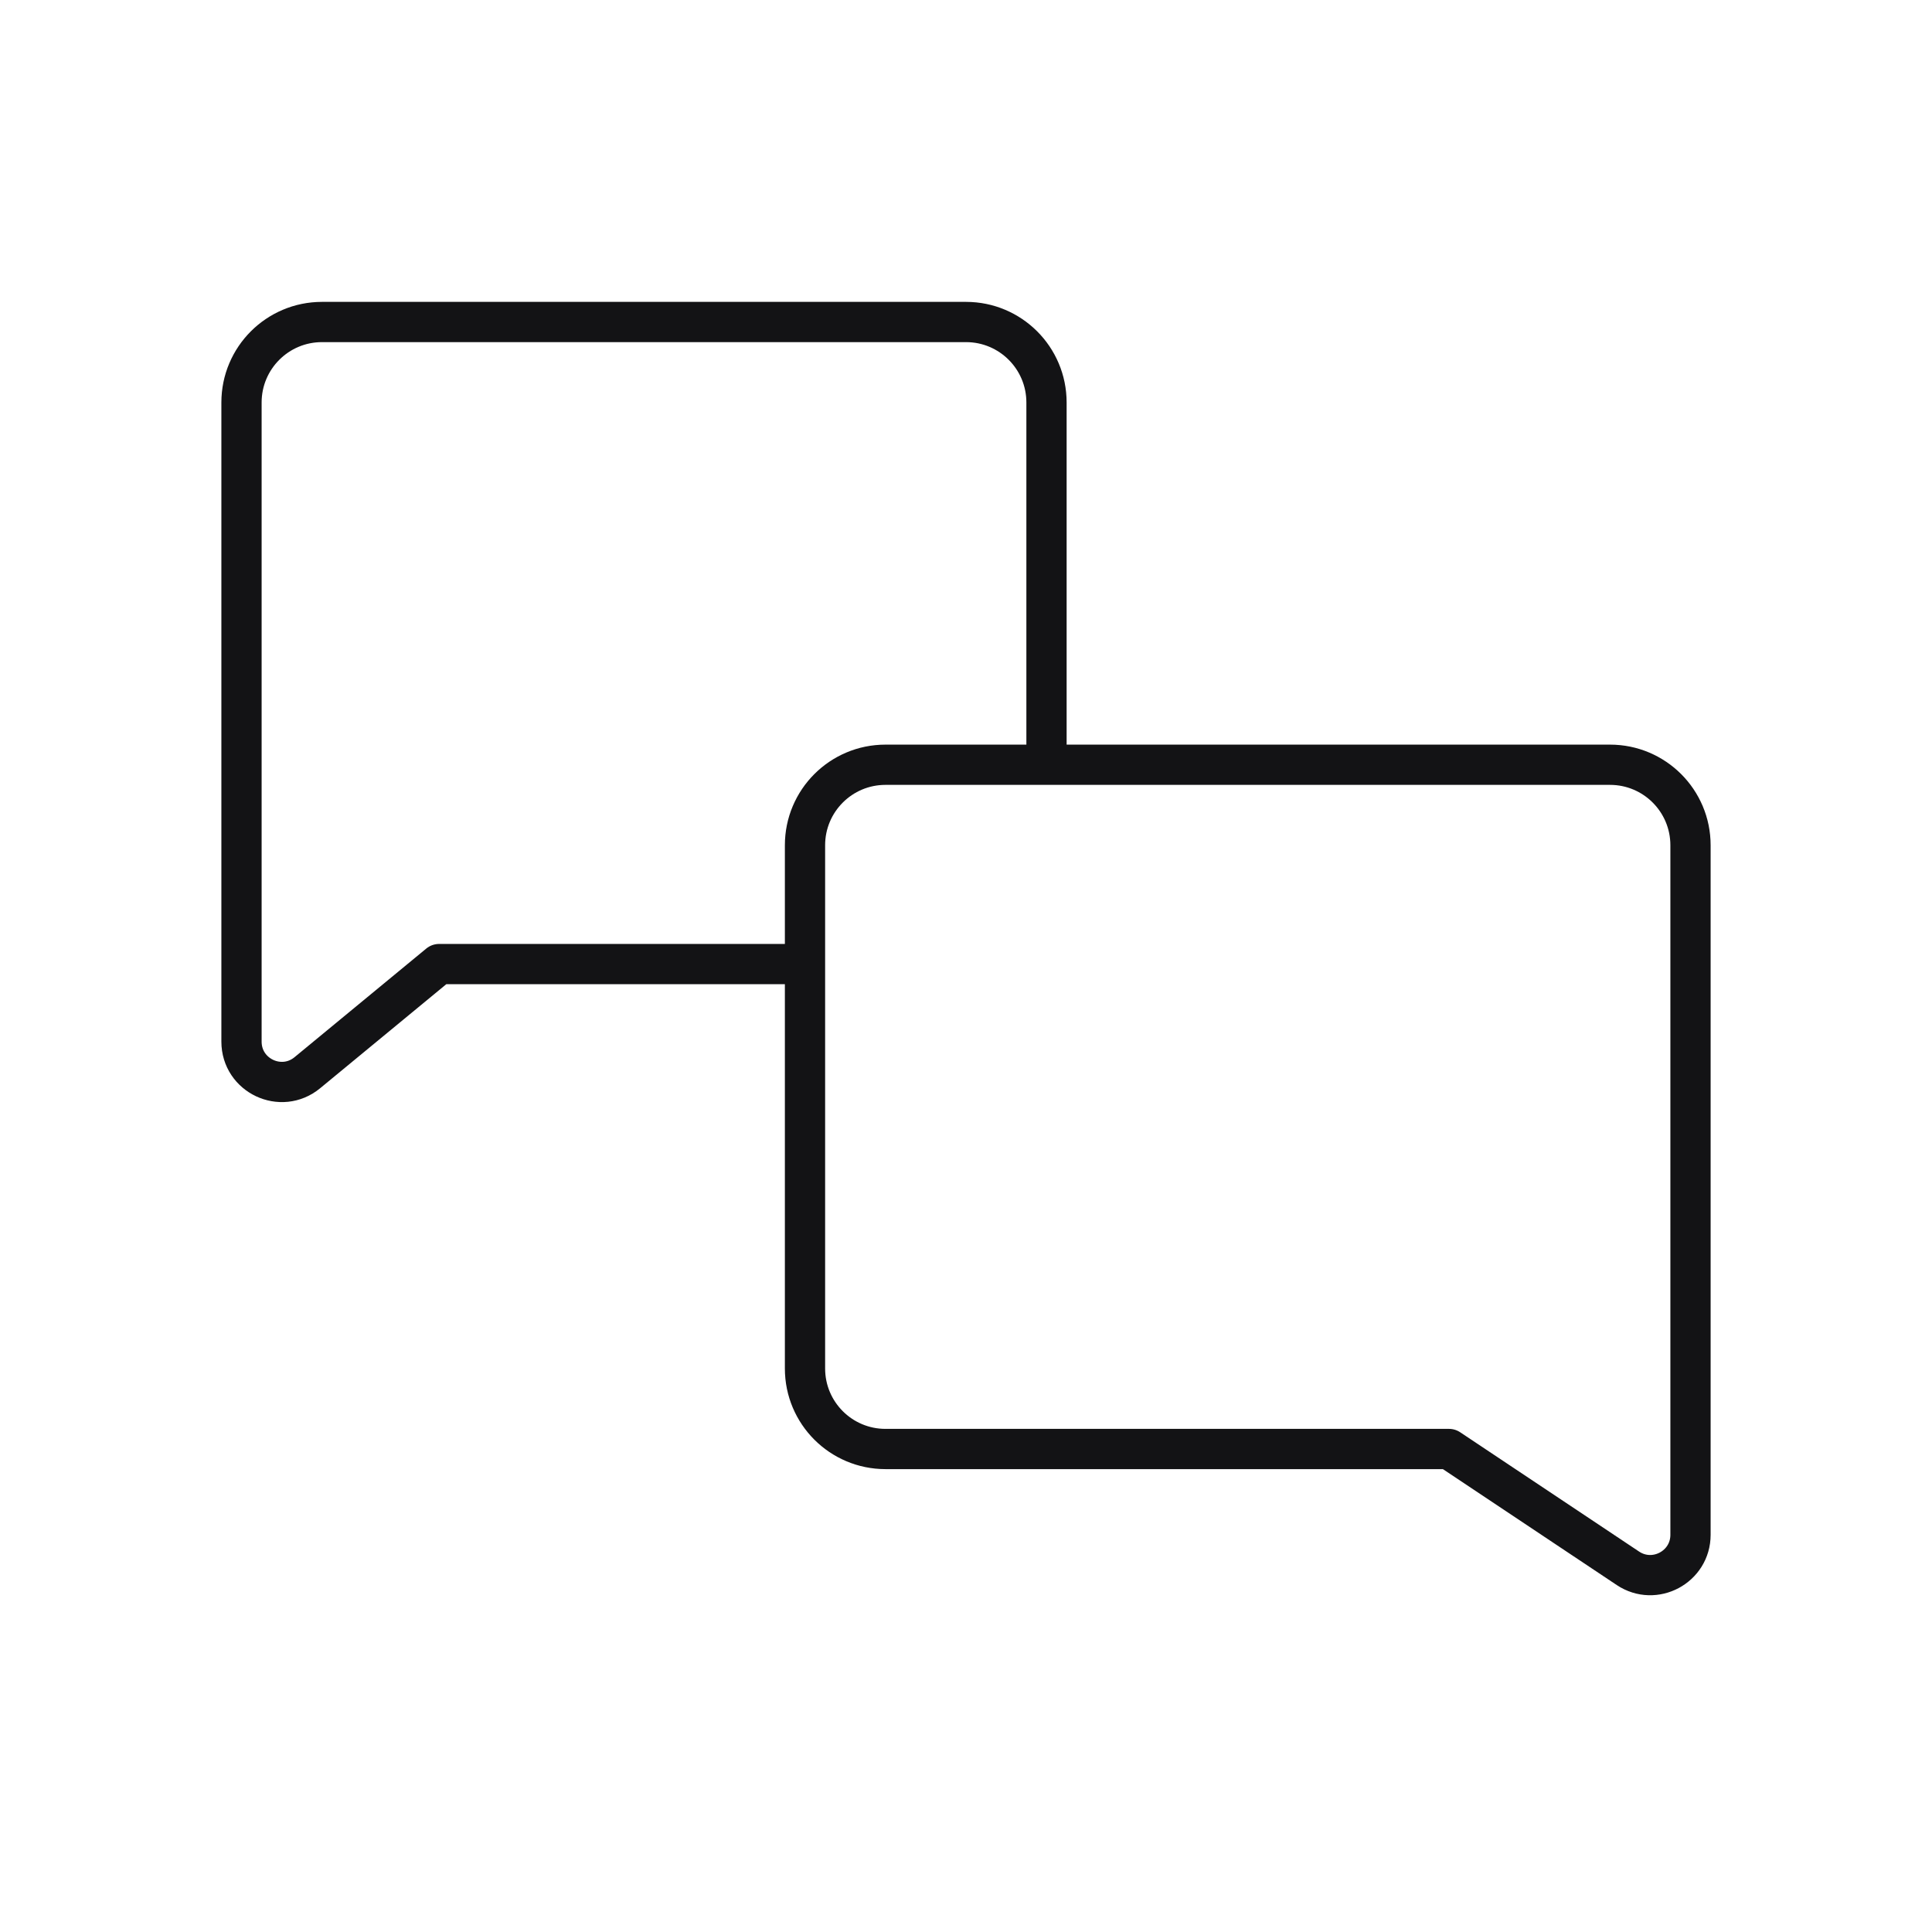
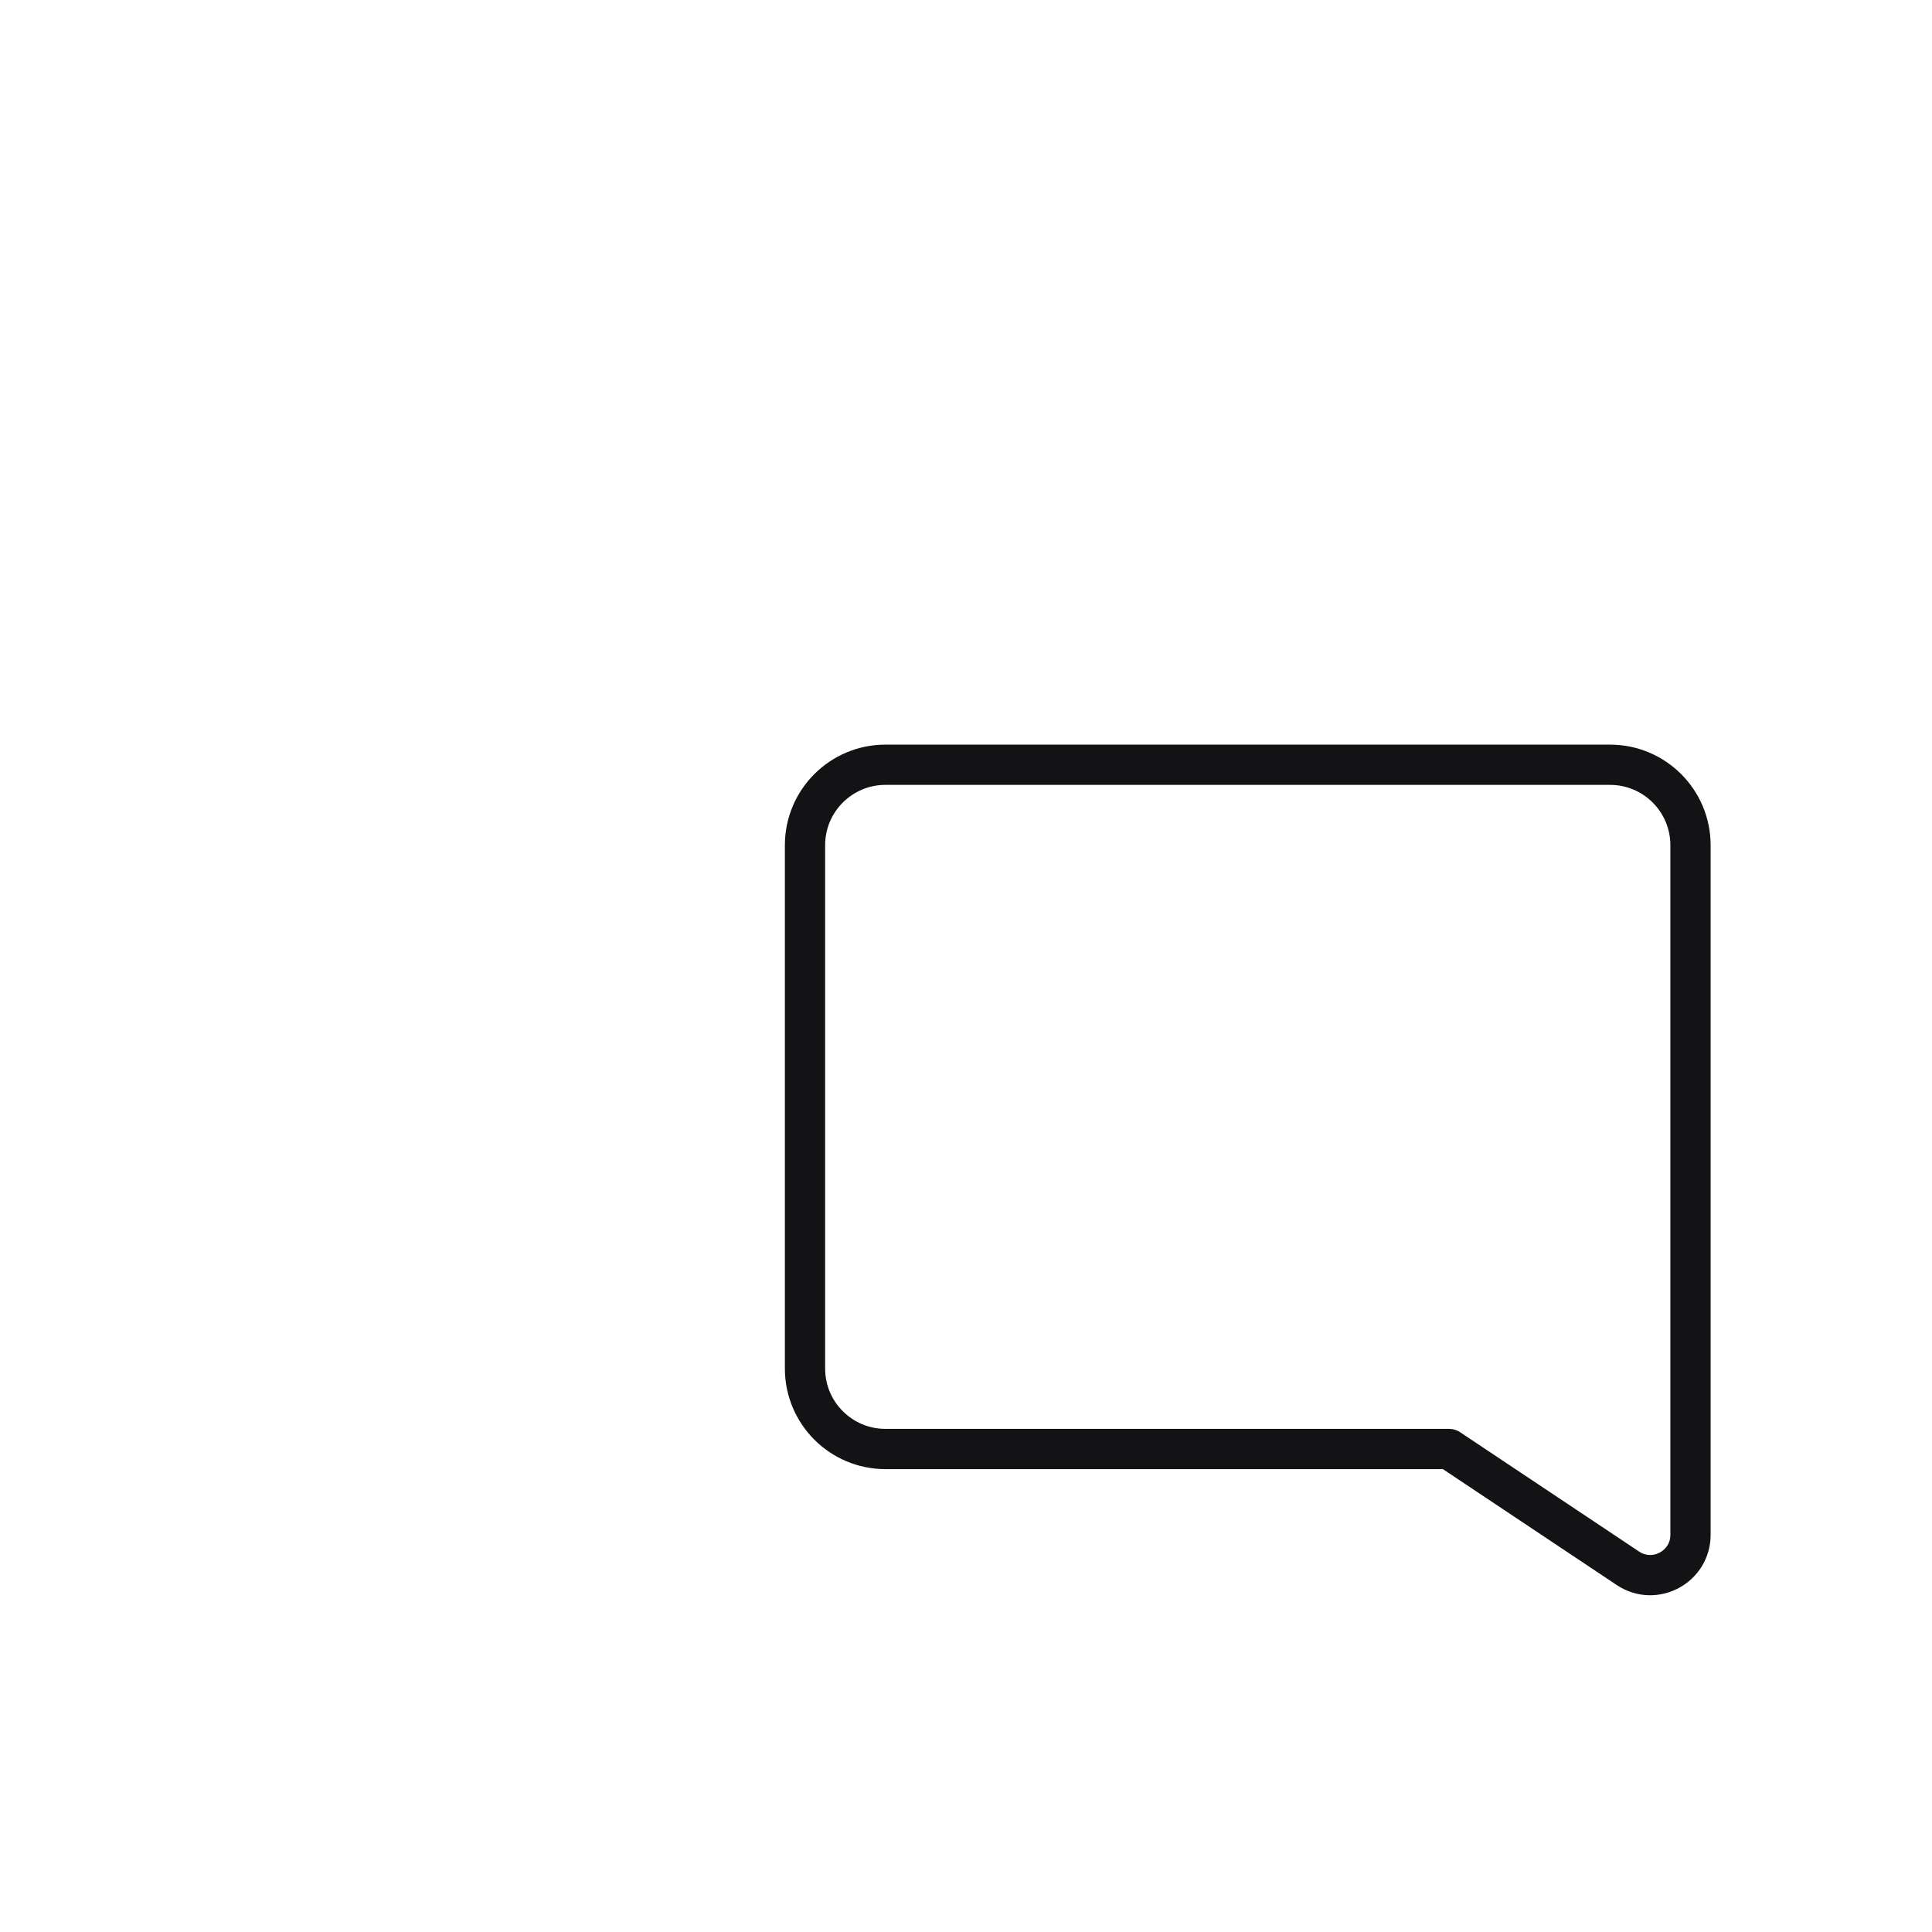
<svg xmlns="http://www.w3.org/2000/svg" width="48" height="48" viewBox="0 0 48 48" fill="none">
-   <path d="M26 19V10C26 8.895 25.105 8 24 8H8C6.895 8 6 8.895 6 10V25.879C6 26.725 6.984 27.189 7.636 26.651L10.909 23.952H20" stroke="#131315" stroke-linejoin="round" />
  <path d="M42 21C42 19.895 41.105 19 40 19H22C20.895 19 20 19.895 20 21V34C20 35.105 20.895 36 22 36H36L40.445 38.964C41.11 39.407 42 38.93 42 38.132V21Z" stroke="#131315" stroke-linejoin="round" />
</svg>